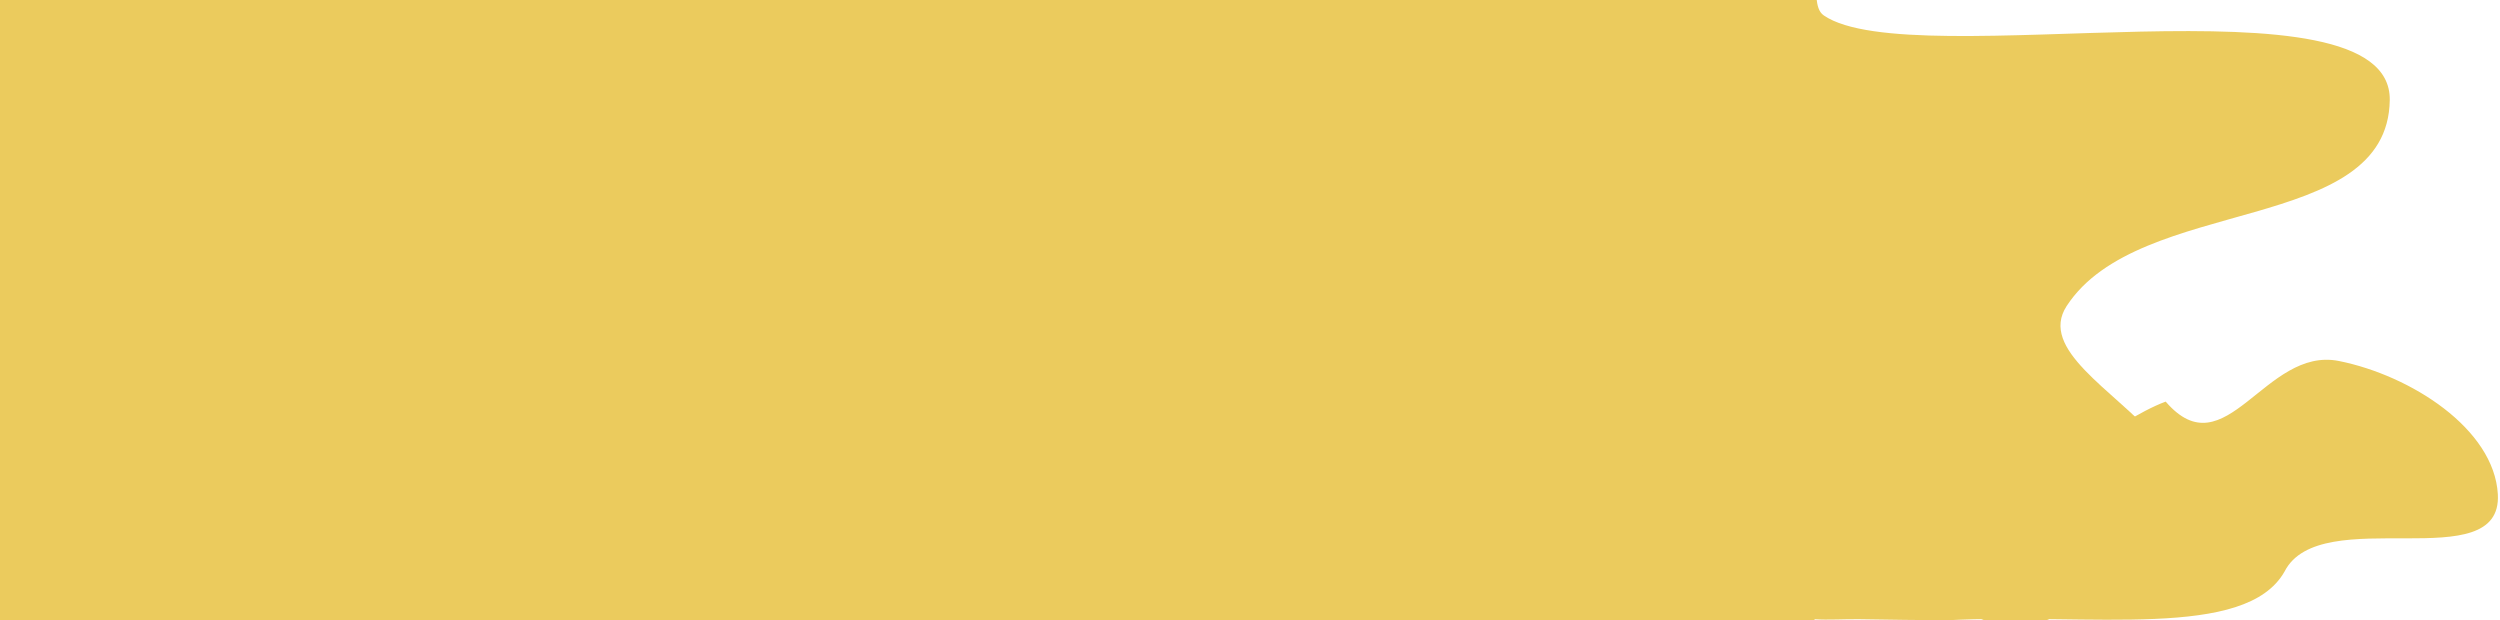
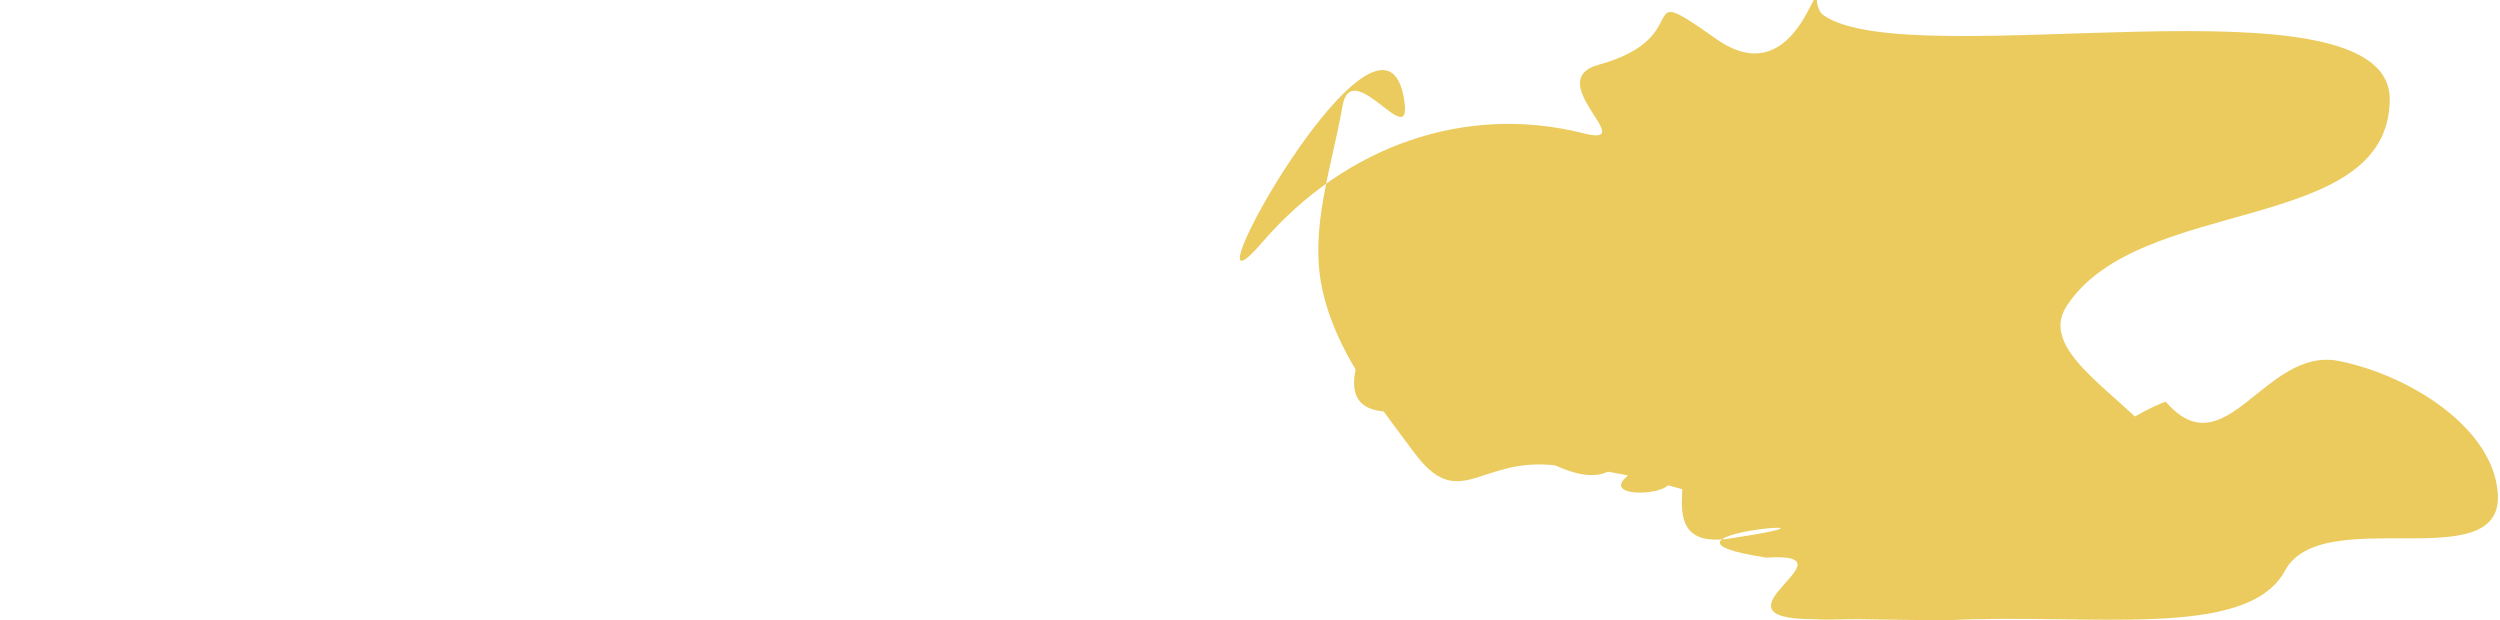
<svg xmlns="http://www.w3.org/2000/svg" width="1189" height="295" viewBox="0 0 1189 295" fill="none">
-   <rect width="863" height="295" fill="#EBCB5D" />
-   <path fill-rule="evenodd" clip-rule="evenodd" d="M1136.57 47.562C1135.71 112.067 1017.47 92.433 982.9 145.547C956.133 186.678 1124.86 222.126 976.563 293.429C929.164 319.3 885.723 227.976 832.764 227.495C796.689 227.168 772.978 223.835 737.016 221.074C703.136 218.473 693.619 243.608 672.542 215.194C654.634 191.052 634.974 166.962 628.718 136.755C622.815 108.247 633.456 79.416 638.455 50.598C642.756 25.803 671.506 73.007 667.932 48.161C658.298 -18.799 557.188 165.354 600.288 115.285C639.737 69.457 696.924 49.175 753.103 63.394C780.615 70.357 732.799 38.376 760.3 30.802C808.793 17.448 774.674 -10.78 816.247 18.519C851.533 43.386 863.097 -7.495 863.934 -0.706C864.314 2.37 864.861 5.603 867.408 7.35C909.53 36.245 1137.39 -14.446 1136.57 47.562Z" fill="#EBCB5D" />
+   <path fill-rule="evenodd" clip-rule="evenodd" d="M1136.57 47.562C1135.71 112.067 1017.47 92.433 982.9 145.547C956.133 186.678 1124.86 222.126 976.563 293.429C796.689 227.168 772.978 223.835 737.016 221.074C703.136 218.473 693.619 243.608 672.542 215.194C654.634 191.052 634.974 166.962 628.718 136.755C622.815 108.247 633.456 79.416 638.455 50.598C642.756 25.803 671.506 73.007 667.932 48.161C658.298 -18.799 557.188 165.354 600.288 115.285C639.737 69.457 696.924 49.175 753.103 63.394C780.615 70.357 732.799 38.376 760.3 30.802C808.793 17.448 774.674 -10.78 816.247 18.519C851.533 43.386 863.097 -7.495 863.934 -0.706C864.314 2.37 864.861 5.603 867.408 7.35C909.53 36.245 1137.39 -14.446 1136.57 47.562Z" fill="#EBCB5D" />
  <path fill-rule="evenodd" clip-rule="evenodd" d="M1030 191C1058.5 224.123 1077.15 164.596 1112.43 171.698C1146.57 178.571 1186.19 203.873 1187.97 235.053C1190.27 275.307 1103.5 238.5 1086.52 271.848C1068 304.5 994 291.5 926 295C912.745 294.935 899.253 294.732 884.5 294.5C877.358 294.388 869.5 294.955 863 294.5C808.012 294.5 885.061 262.301 840.072 265.207C769.587 254.415 896.732 244.758 823.075 256.075C775.825 263.335 822.813 199.789 781.585 221.623C823.328 234.847 743.494 241.795 781.585 221.623C738.713 208.041 813.935 219.856 781.585 191.322C746.273 160.175 640.012 223.845 644.116 179.699C648.821 129.078 747.889 261.925 772.75 216.227C790.364 183.851 763.659 230.055 797.919 211.054C839.758 187.851 892.202 237.767 941.371 235.014C968.105 233.517 1005.26 200.158 1030 191Z" fill="#EBCB5D" />
</svg>